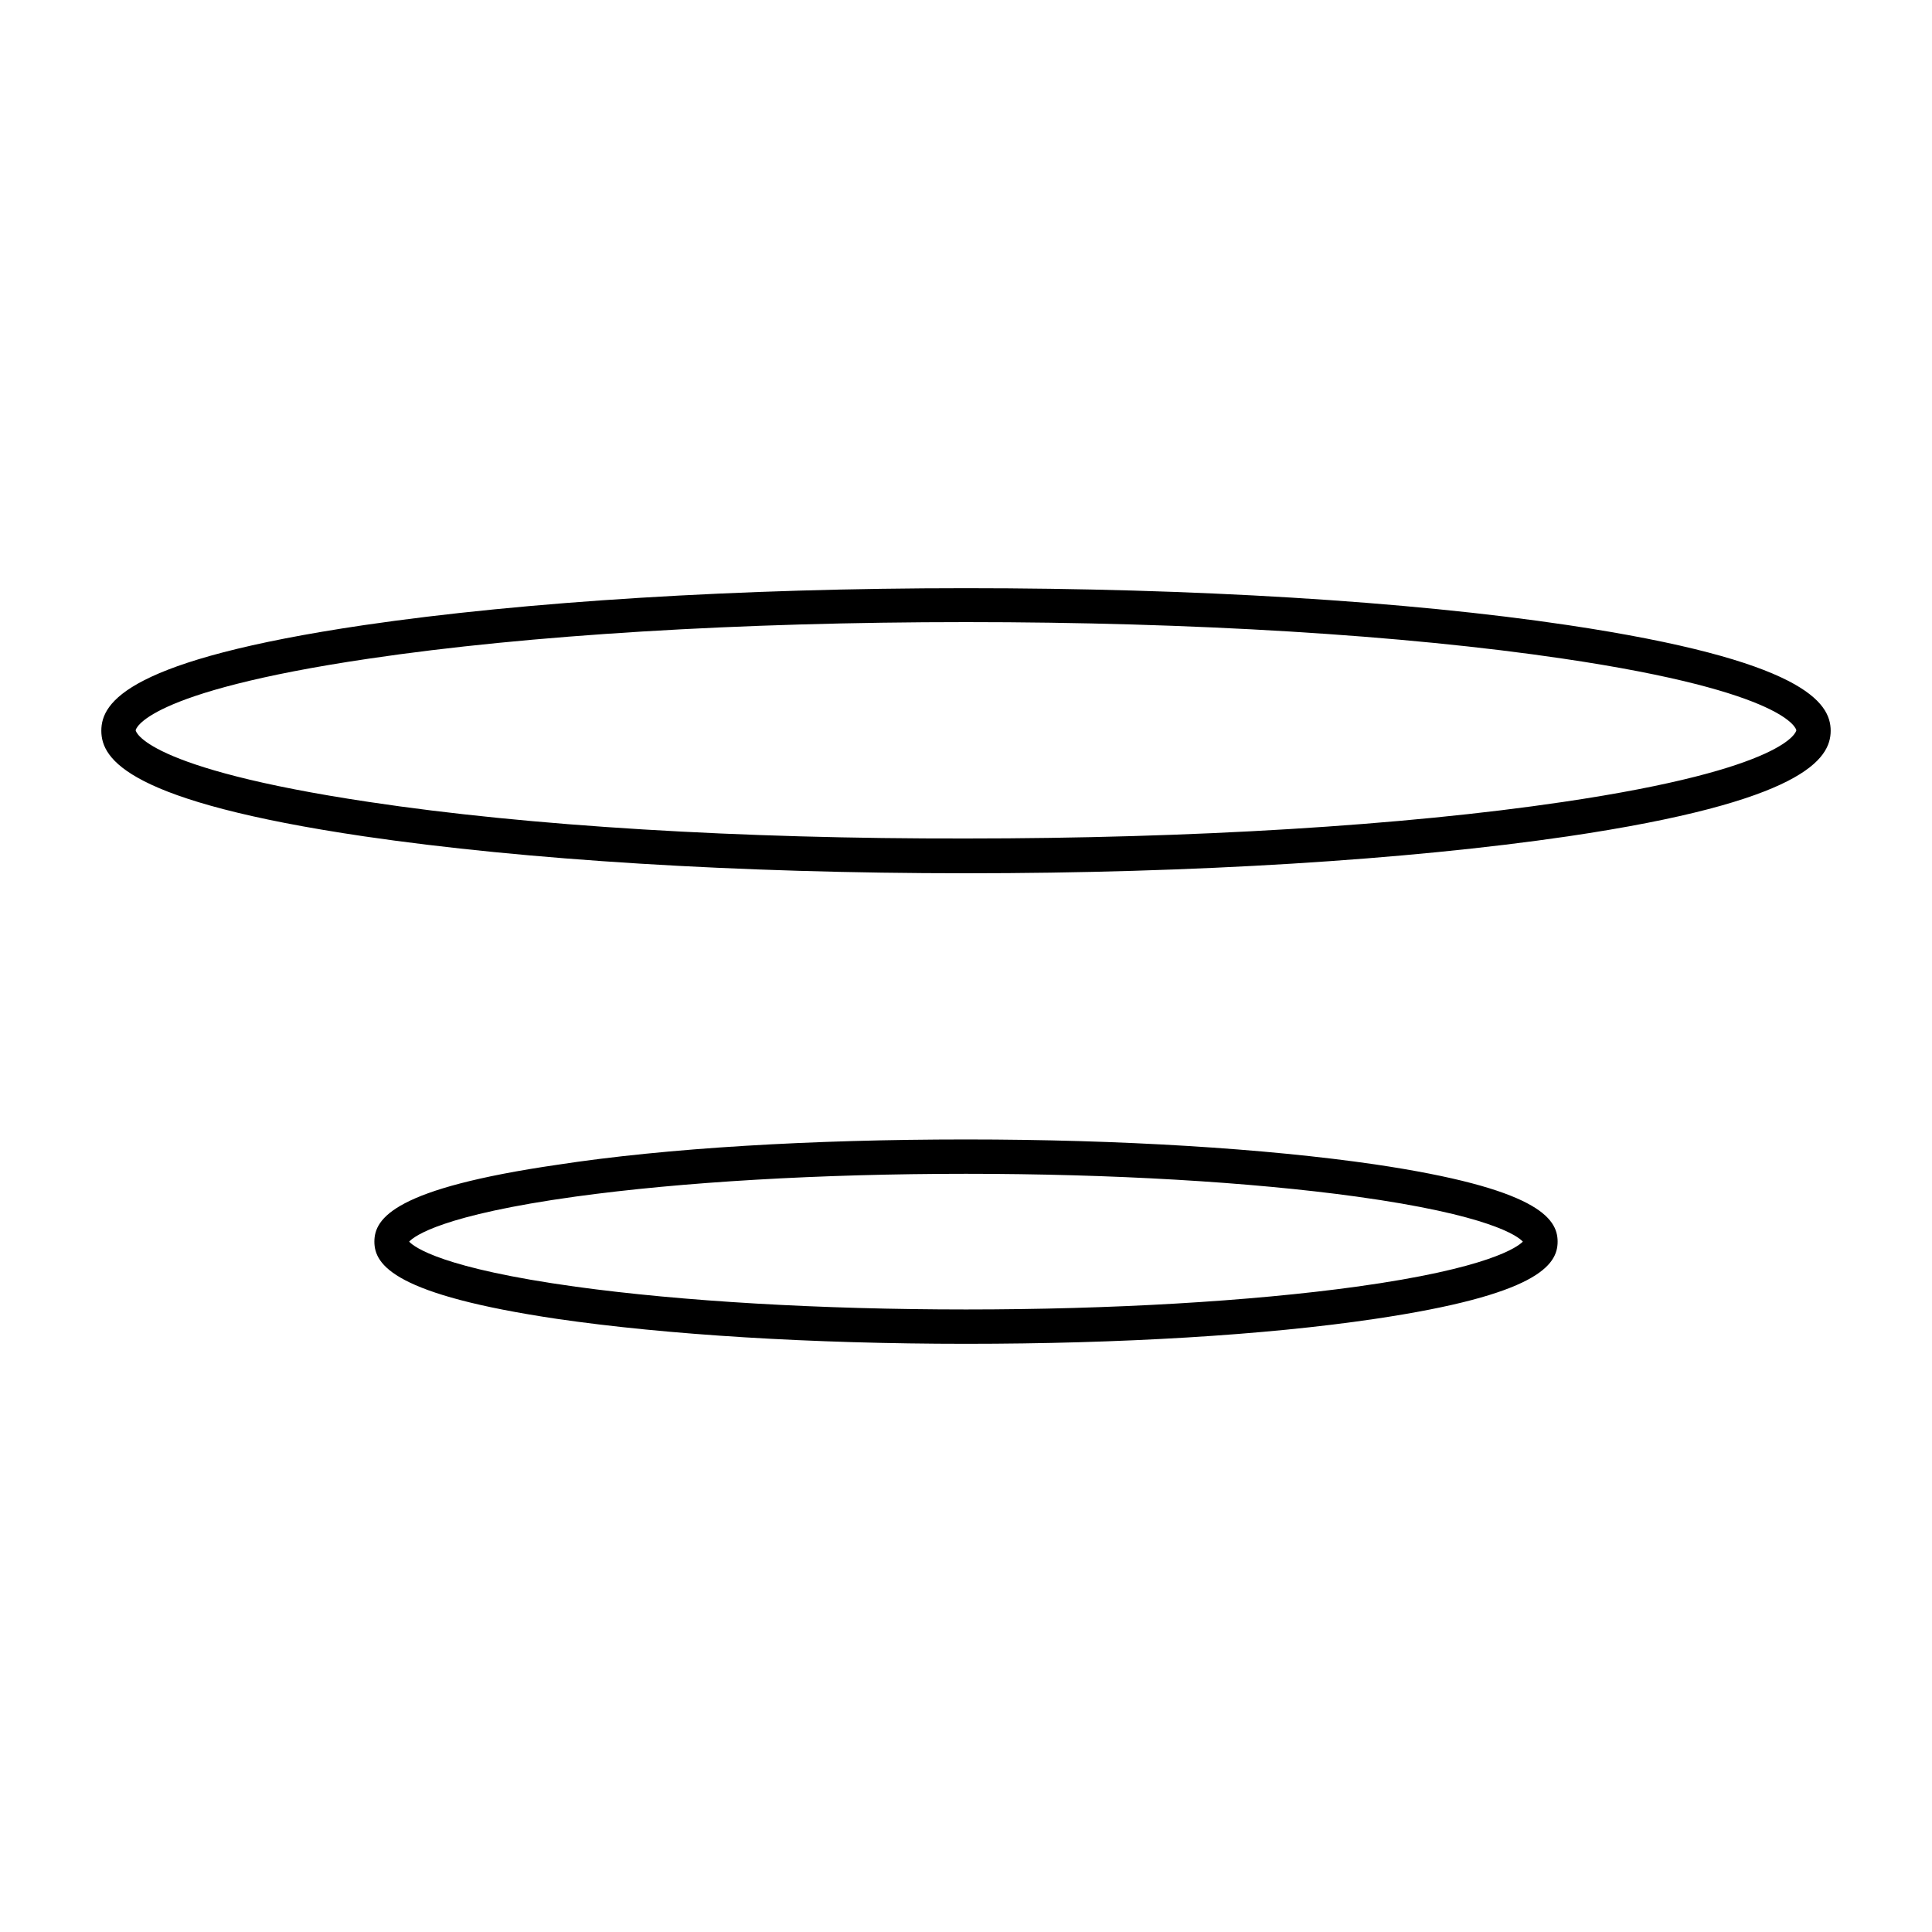
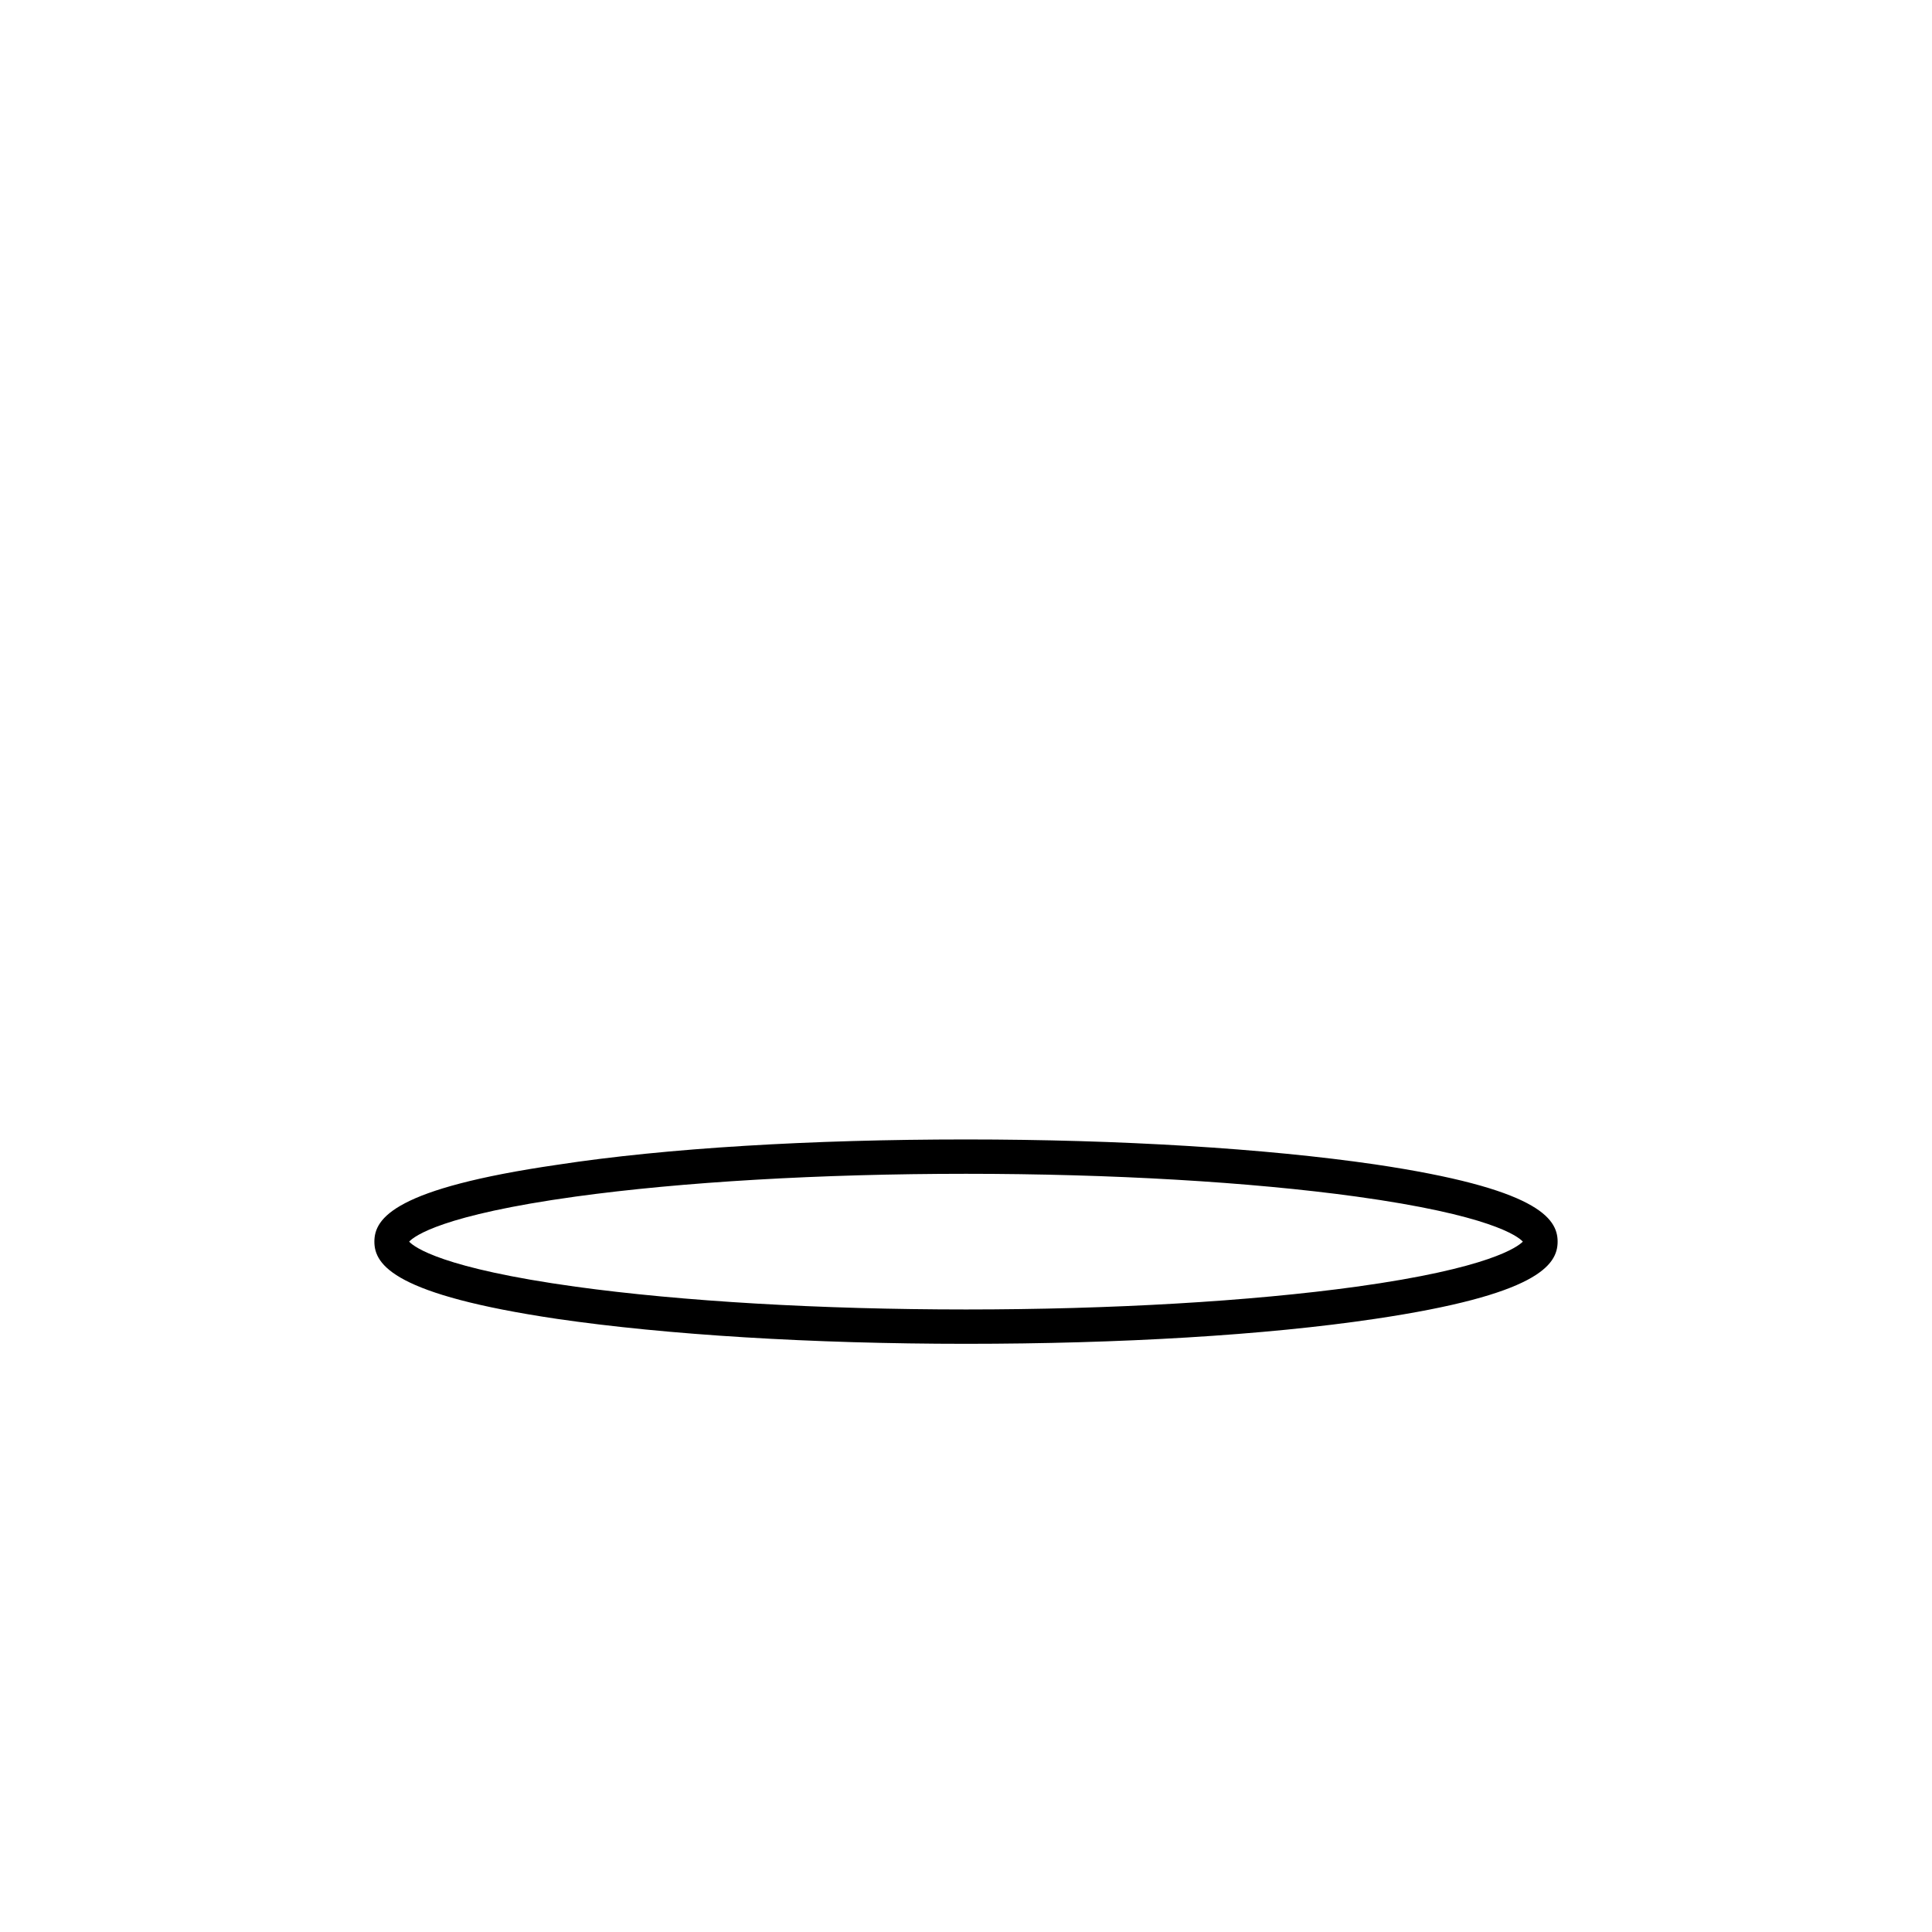
<svg xmlns="http://www.w3.org/2000/svg" version="1.1" id="Livello_1" x="0px" y="0px" viewBox="0 0 450 450" style="enable-background:new 0 0 450 450;" xml:space="preserve">
-   <path d="M225,137c52.9,0,102.7,3,140.2,8.6c54.8,8.2,61.2,18,61.2,24.6s-6.4,16.5-61.2,24.6c-37.5,5.5-87.2,8.6-140.2,8.6  s-102.7-3.1-140.2-8.6c-54.9-8.1-61.2-17.9-61.2-24.6s6.3-16.5,61.2-24.6C122.3,140.1,172.1,137,225,137z M225,195.3  c52.5,0,101.9-3,139-8.5c52.9-7.8,54.4-16.6,54.4-16.7s-1.5-8.9-54.4-16.7c-37.1-5.5-86.4-8.5-139-8.5s-101.9,3-139,8.5  c-52.9,7.8-54.4,16.6-54.4,16.7s1.5,8.8,54.4,16.7C123.1,192.4,172.5,195.4,225,195.3L225,195.3z" />
  <path d="M225,265.4c35.9,0,69.8,2.1,95.2,5.8c37.8,5.6,42.6,12.5,42.6,18s-4.8,12.4-42.6,18c-25.5,3.8-59.3,5.8-95.2,5.8  s-69.8-2.1-95.2-5.8c-37.8-5.6-42.6-12.5-42.6-18s4.8-12.4,42.6-17.9C155.2,267.4,189.1,265.4,225,265.4z M354.7,289.2  c-1.2-1.3-7.7-6.2-38.8-10.5c-24.7-3.4-57-5.3-90.9-5.3s-66.2,1.9-90.9,5.3c-31.1,4.3-37.6,9.2-38.8,10.5c1.2,1.3,7.7,6.2,38.8,10.5  c24.7,3.4,57,5.3,90.9,5.3s66.2-1.9,90.9-5.3C347,295.4,353.5,290.4,354.7,289.2z" />
</svg>